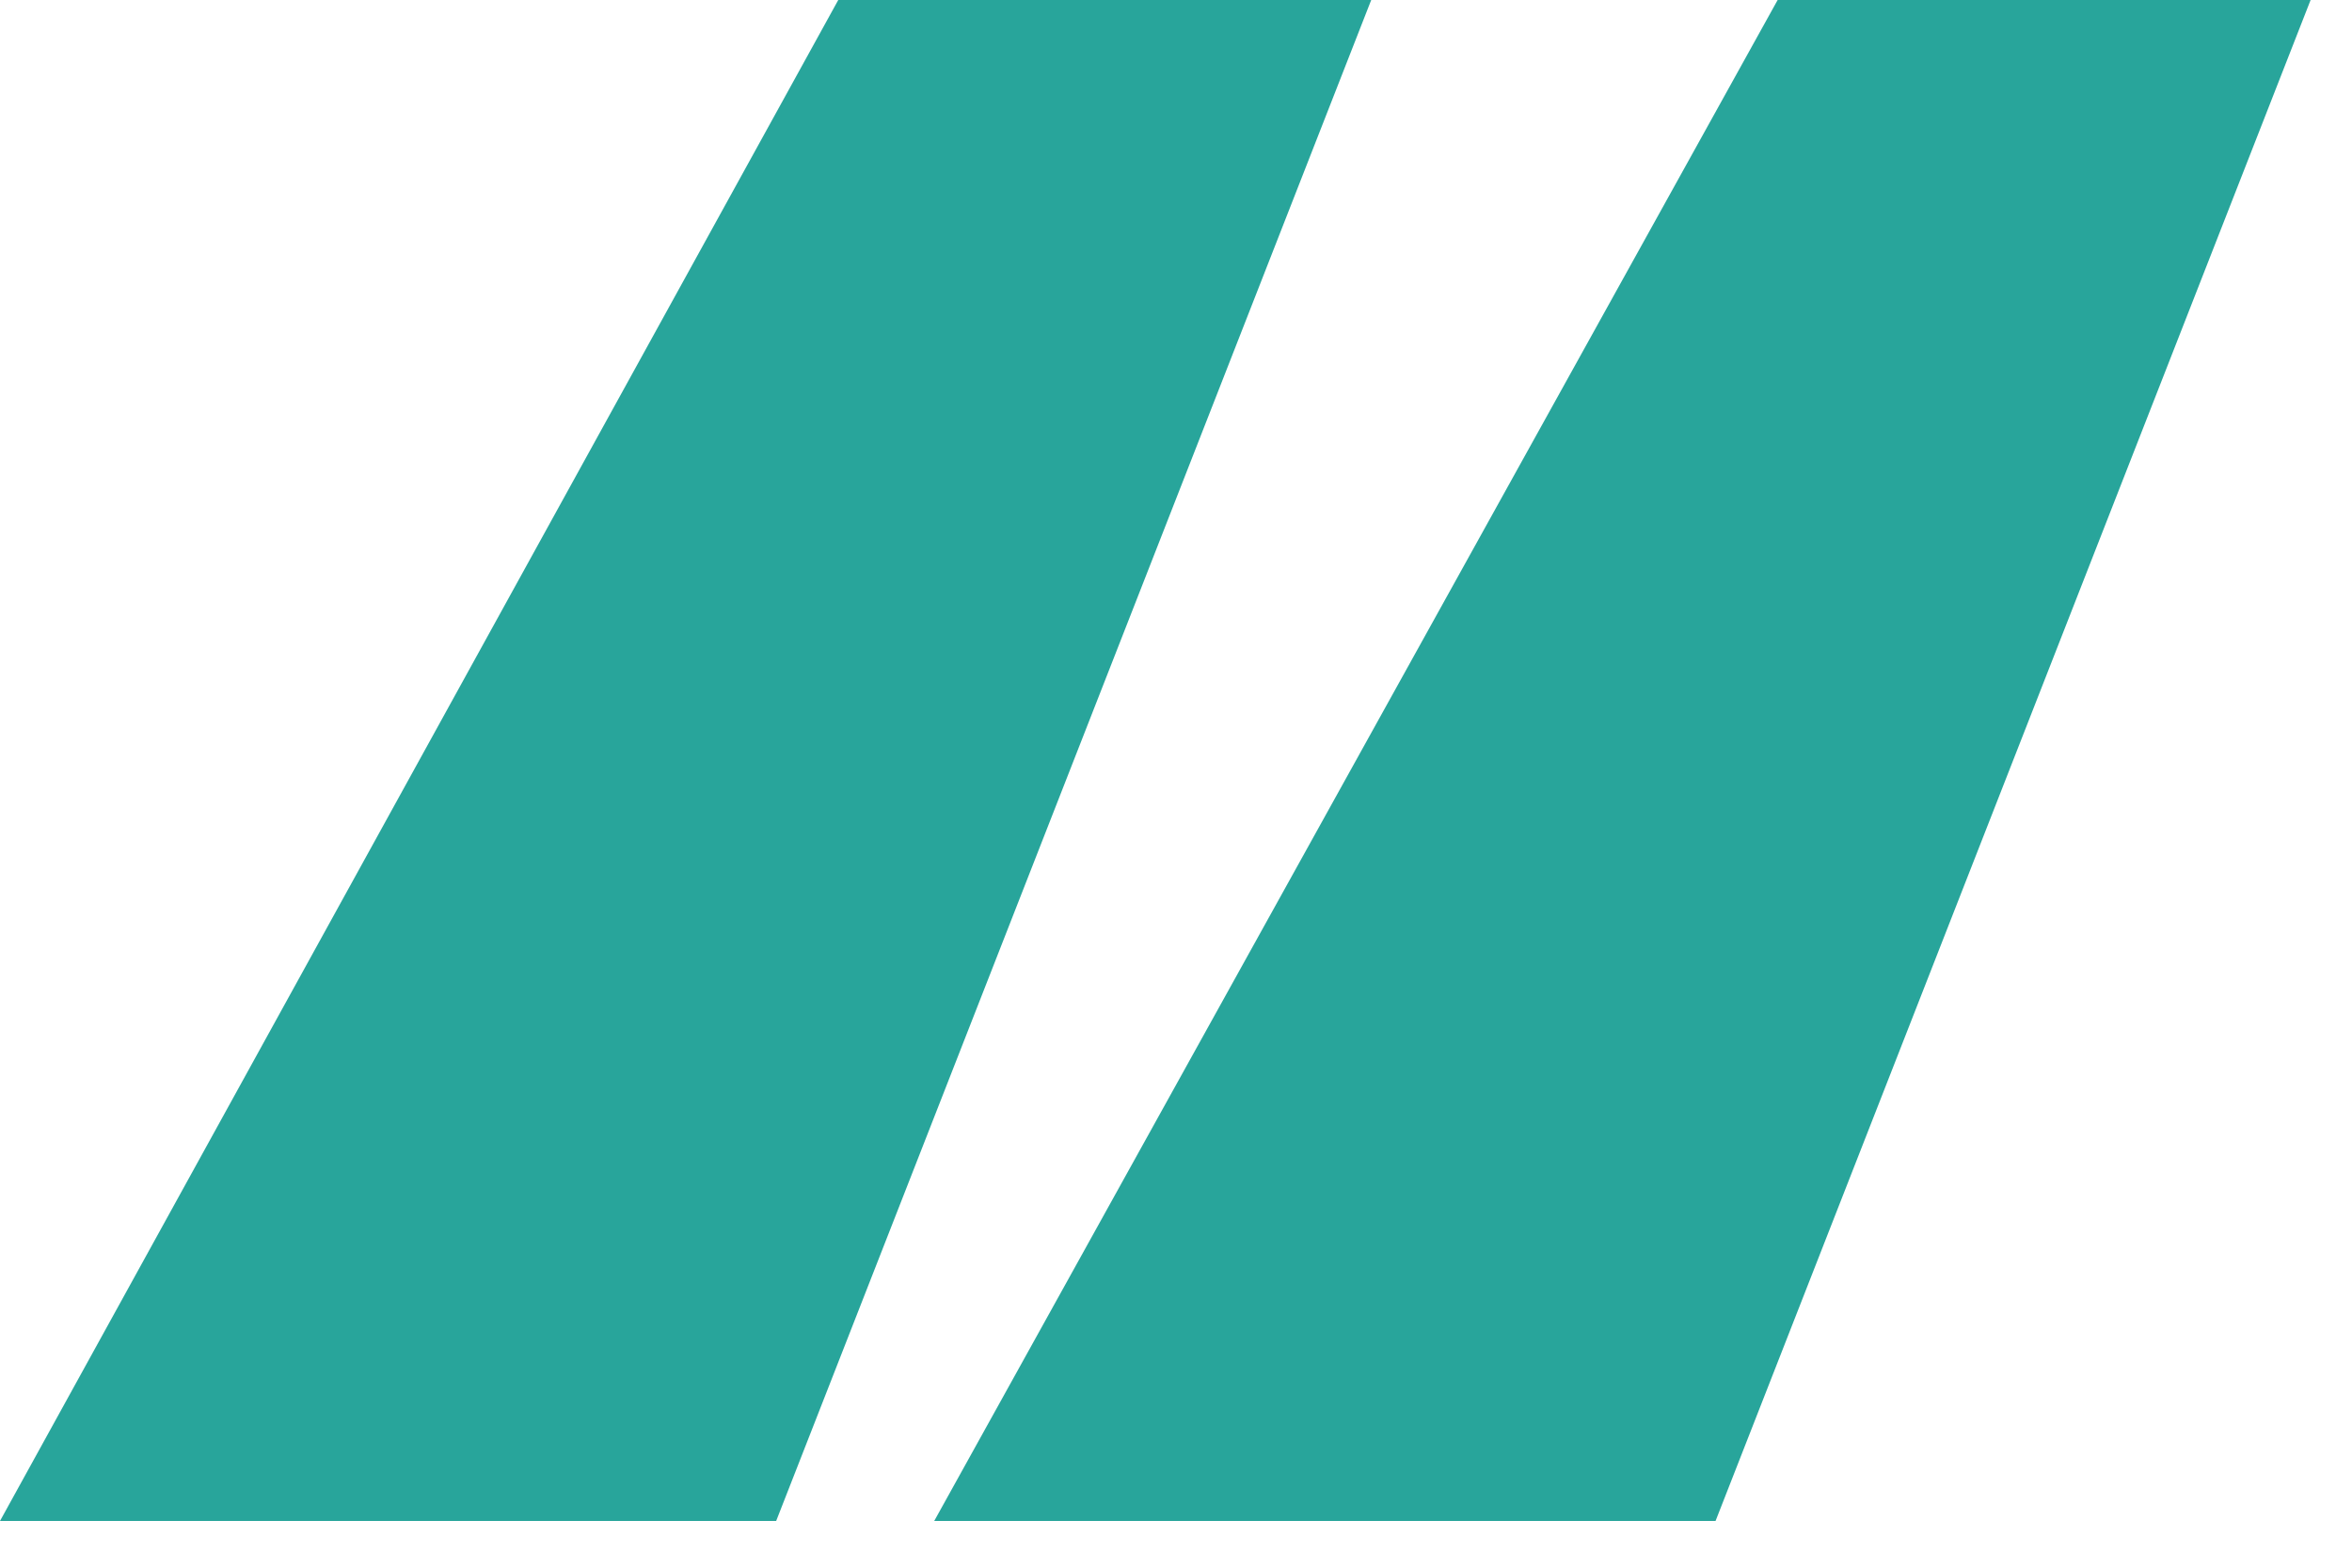
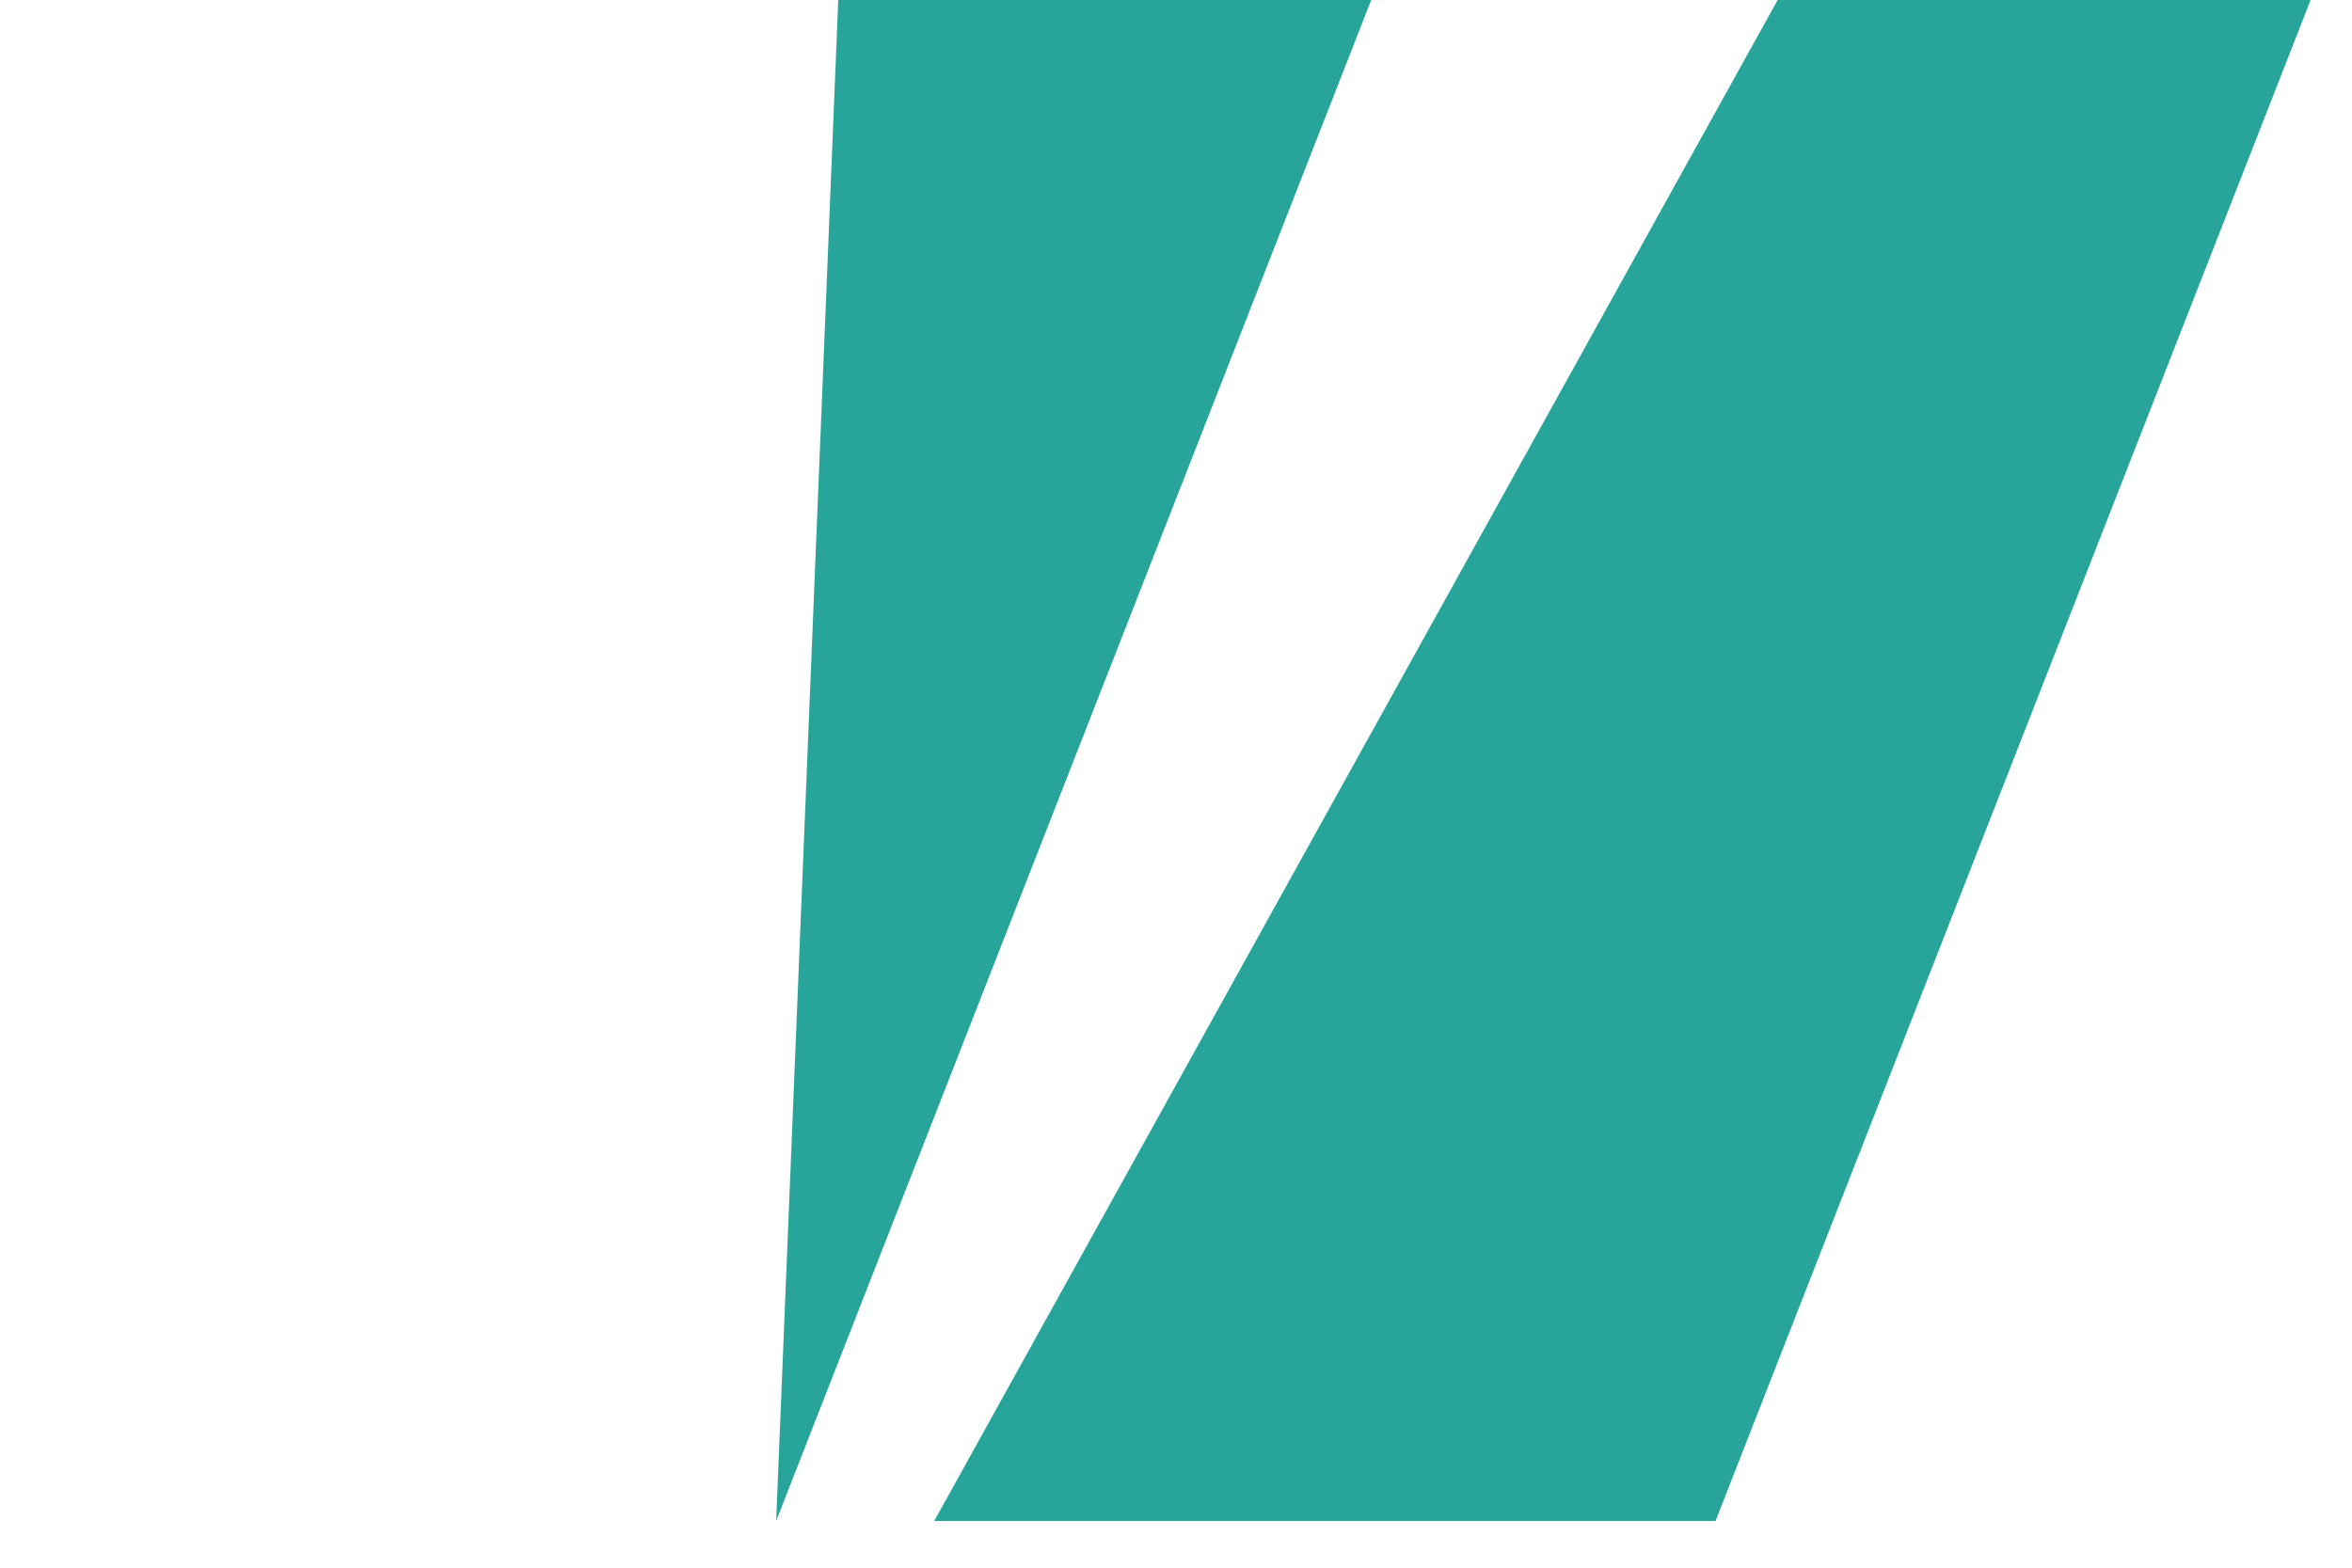
<svg xmlns="http://www.w3.org/2000/svg" width="30" height="20" viewBox="0 0 30 20" fill="none">
-   <path d="M29.472 0L21.882 19.404H11.916L22.674 0H29.472ZM17.49 0L9.9 19.404H0L10.692 0H17.49Z" fill="#28A59B" />
+   <path d="M29.472 0L21.882 19.404H11.916L22.674 0H29.472ZM17.49 0L9.9 19.404L10.692 0H17.49Z" fill="#28A59B" />
</svg>